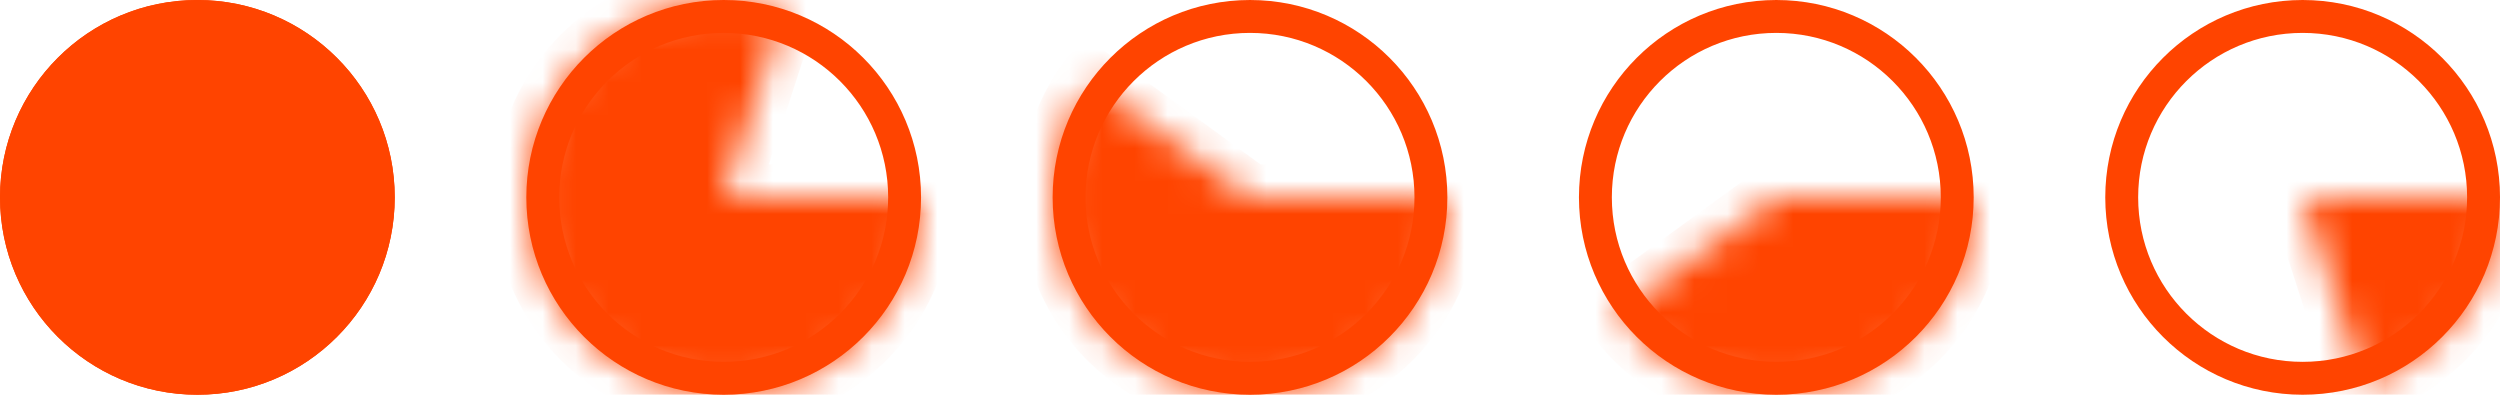
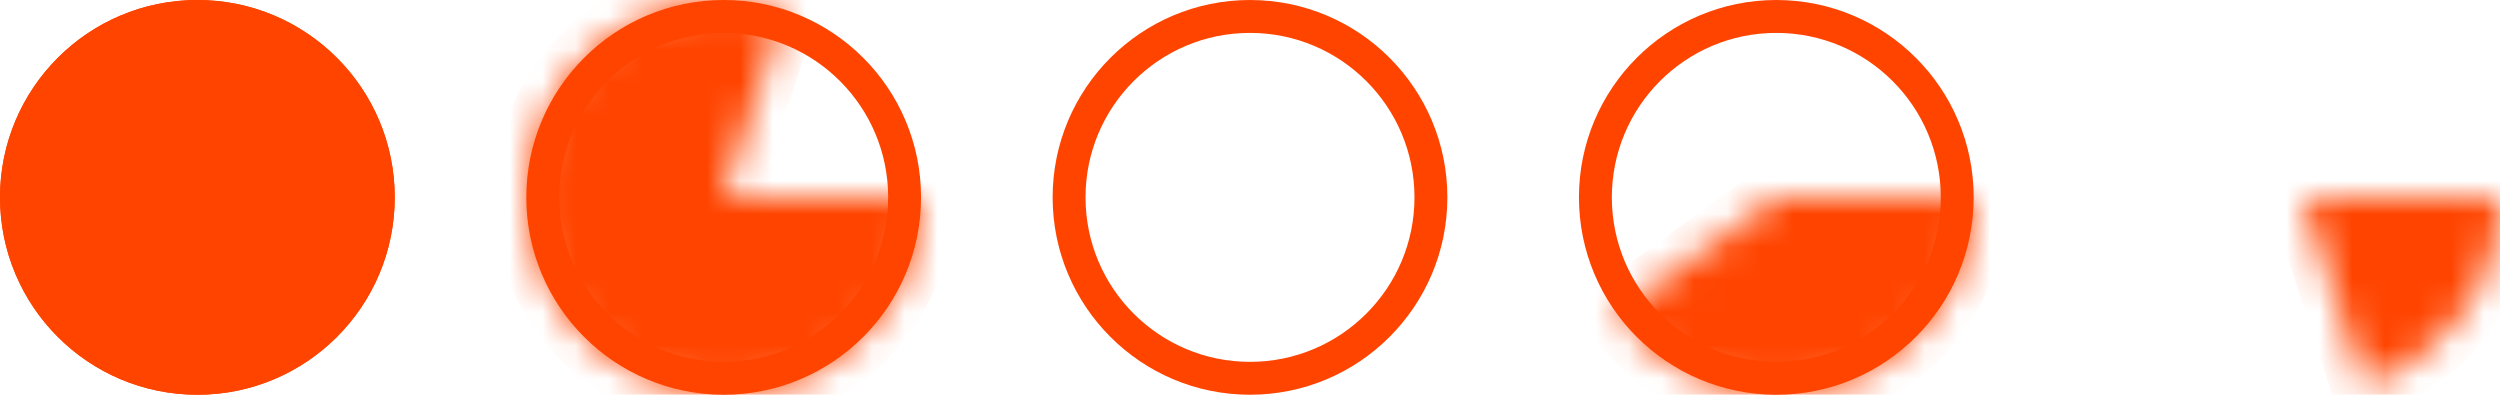
<svg xmlns="http://www.w3.org/2000/svg" width="76" height="12" viewBox="0 0 76 12" fill="none">
  <g clip-path="url(#clip0_436_2234)">
    <circle cx="6" cy="6" r="5.5" stroke="#FF4400" />
    <circle cx="6" cy="6" r="5.5" fill="#FF4400" stroke="#FF4400" />
    <circle cx="22" cy="6" r="5.5" stroke="#FF4400" />
    <mask id="path-4-inside-1_436_2234" fill="white">
      <path d="M28 6C28 7.267 27.599 8.502 26.854 9.527C26.109 10.552 25.059 11.315 23.854 11.706C22.649 12.098 21.351 12.098 20.146 11.706C18.941 11.315 17.891 10.552 17.146 9.527C16.401 8.502 16 7.267 16 6C16 4.733 16.401 3.498 17.146 2.473C17.891 1.448 18.941 0.685 20.146 0.294C21.351 -0.098 22.649 -0.098 23.854 0.294L22 6H28Z" />
    </mask>
    <path d="M28 6C28 7.267 27.599 8.502 26.854 9.527C26.109 10.552 25.059 11.315 23.854 11.706C22.649 12.098 21.351 12.098 20.146 11.706C18.941 11.315 17.891 10.552 17.146 9.527C16.401 8.502 16 7.267 16 6C16 4.733 16.401 3.498 17.146 2.473C17.891 1.448 18.941 0.685 20.146 0.294C21.351 -0.098 22.649 -0.098 23.854 0.294L22 6H28Z" fill="#FF4400" stroke="#FF4400" stroke-width="2" mask="url(#path-4-inside-1_436_2234)" />
    <circle cx="38" cy="6" r="5.5" stroke="#FF4400" />
    <mask id="path-6-inside-2_436_2234" fill="white">
      <path d="M44 6C44 6.947 43.776 7.88 43.346 8.724C42.916 9.568 42.293 10.298 41.527 10.854C40.761 11.411 39.874 11.778 38.939 11.926C38.003 12.074 37.046 11.999 36.146 11.706C35.245 11.414 34.427 10.912 33.757 10.243C33.088 9.573 32.586 8.755 32.294 7.854C32.001 6.954 31.926 5.997 32.074 5.061C32.222 4.126 32.589 3.239 33.146 2.473L38 6H44Z" />
    </mask>
-     <path d="M44 6C44 6.947 43.776 7.88 43.346 8.724C42.916 9.568 42.293 10.298 41.527 10.854C40.761 11.411 39.874 11.778 38.939 11.926C38.003 12.074 37.046 11.999 36.146 11.706C35.245 11.414 34.427 10.912 33.757 10.243C33.088 9.573 32.586 8.755 32.294 7.854C32.001 6.954 31.926 5.997 32.074 5.061C32.222 4.126 32.589 3.239 33.146 2.473L38 6H44Z" fill="#FF4400" stroke="#FF4400" stroke-width="2" mask="url(#path-6-inside-2_436_2234)" />
    <circle cx="54" cy="6" r="5.5" stroke="#FF4400" />
    <mask id="path-8-inside-3_436_2234" fill="white">
      <path d="M60 6C60 7.267 59.599 8.502 58.854 9.527C58.109 10.552 57.059 11.315 55.854 11.706C54.649 12.098 53.351 12.098 52.146 11.706C50.941 11.315 49.891 10.552 49.146 9.527L54 6H60Z" />
    </mask>
    <path d="M60 6C60 7.267 59.599 8.502 58.854 9.527C58.109 10.552 57.059 11.315 55.854 11.706C54.649 12.098 53.351 12.098 52.146 11.706C50.941 11.315 49.891 10.552 49.146 9.527L54 6H60Z" fill="#FF4400" stroke="#FF4400" stroke-width="2" mask="url(#path-8-inside-3_436_2234)" />
-     <circle cx="70" cy="6" r="5.5" stroke="#FF4400" />
    <mask id="path-10-inside-4_436_2234" fill="white">
      <path d="M76 6C76 7.267 75.599 8.502 74.854 9.527C74.109 10.552 73.059 11.315 71.854 11.706L70 6H76Z" />
    </mask>
    <path d="M76 6C76 7.267 75.599 8.502 74.854 9.527C74.109 10.552 73.059 11.315 71.854 11.706L70 6H76Z" fill="#FF4400" stroke="#FF4400" stroke-width="2" mask="url(#path-10-inside-4_436_2234)" />
  </g>
  <defs>
    <clipPath id="clip0_436_2234">
      <rect width="76" height="12" fill="white" />
    </clipPath>
  </defs>
</svg>